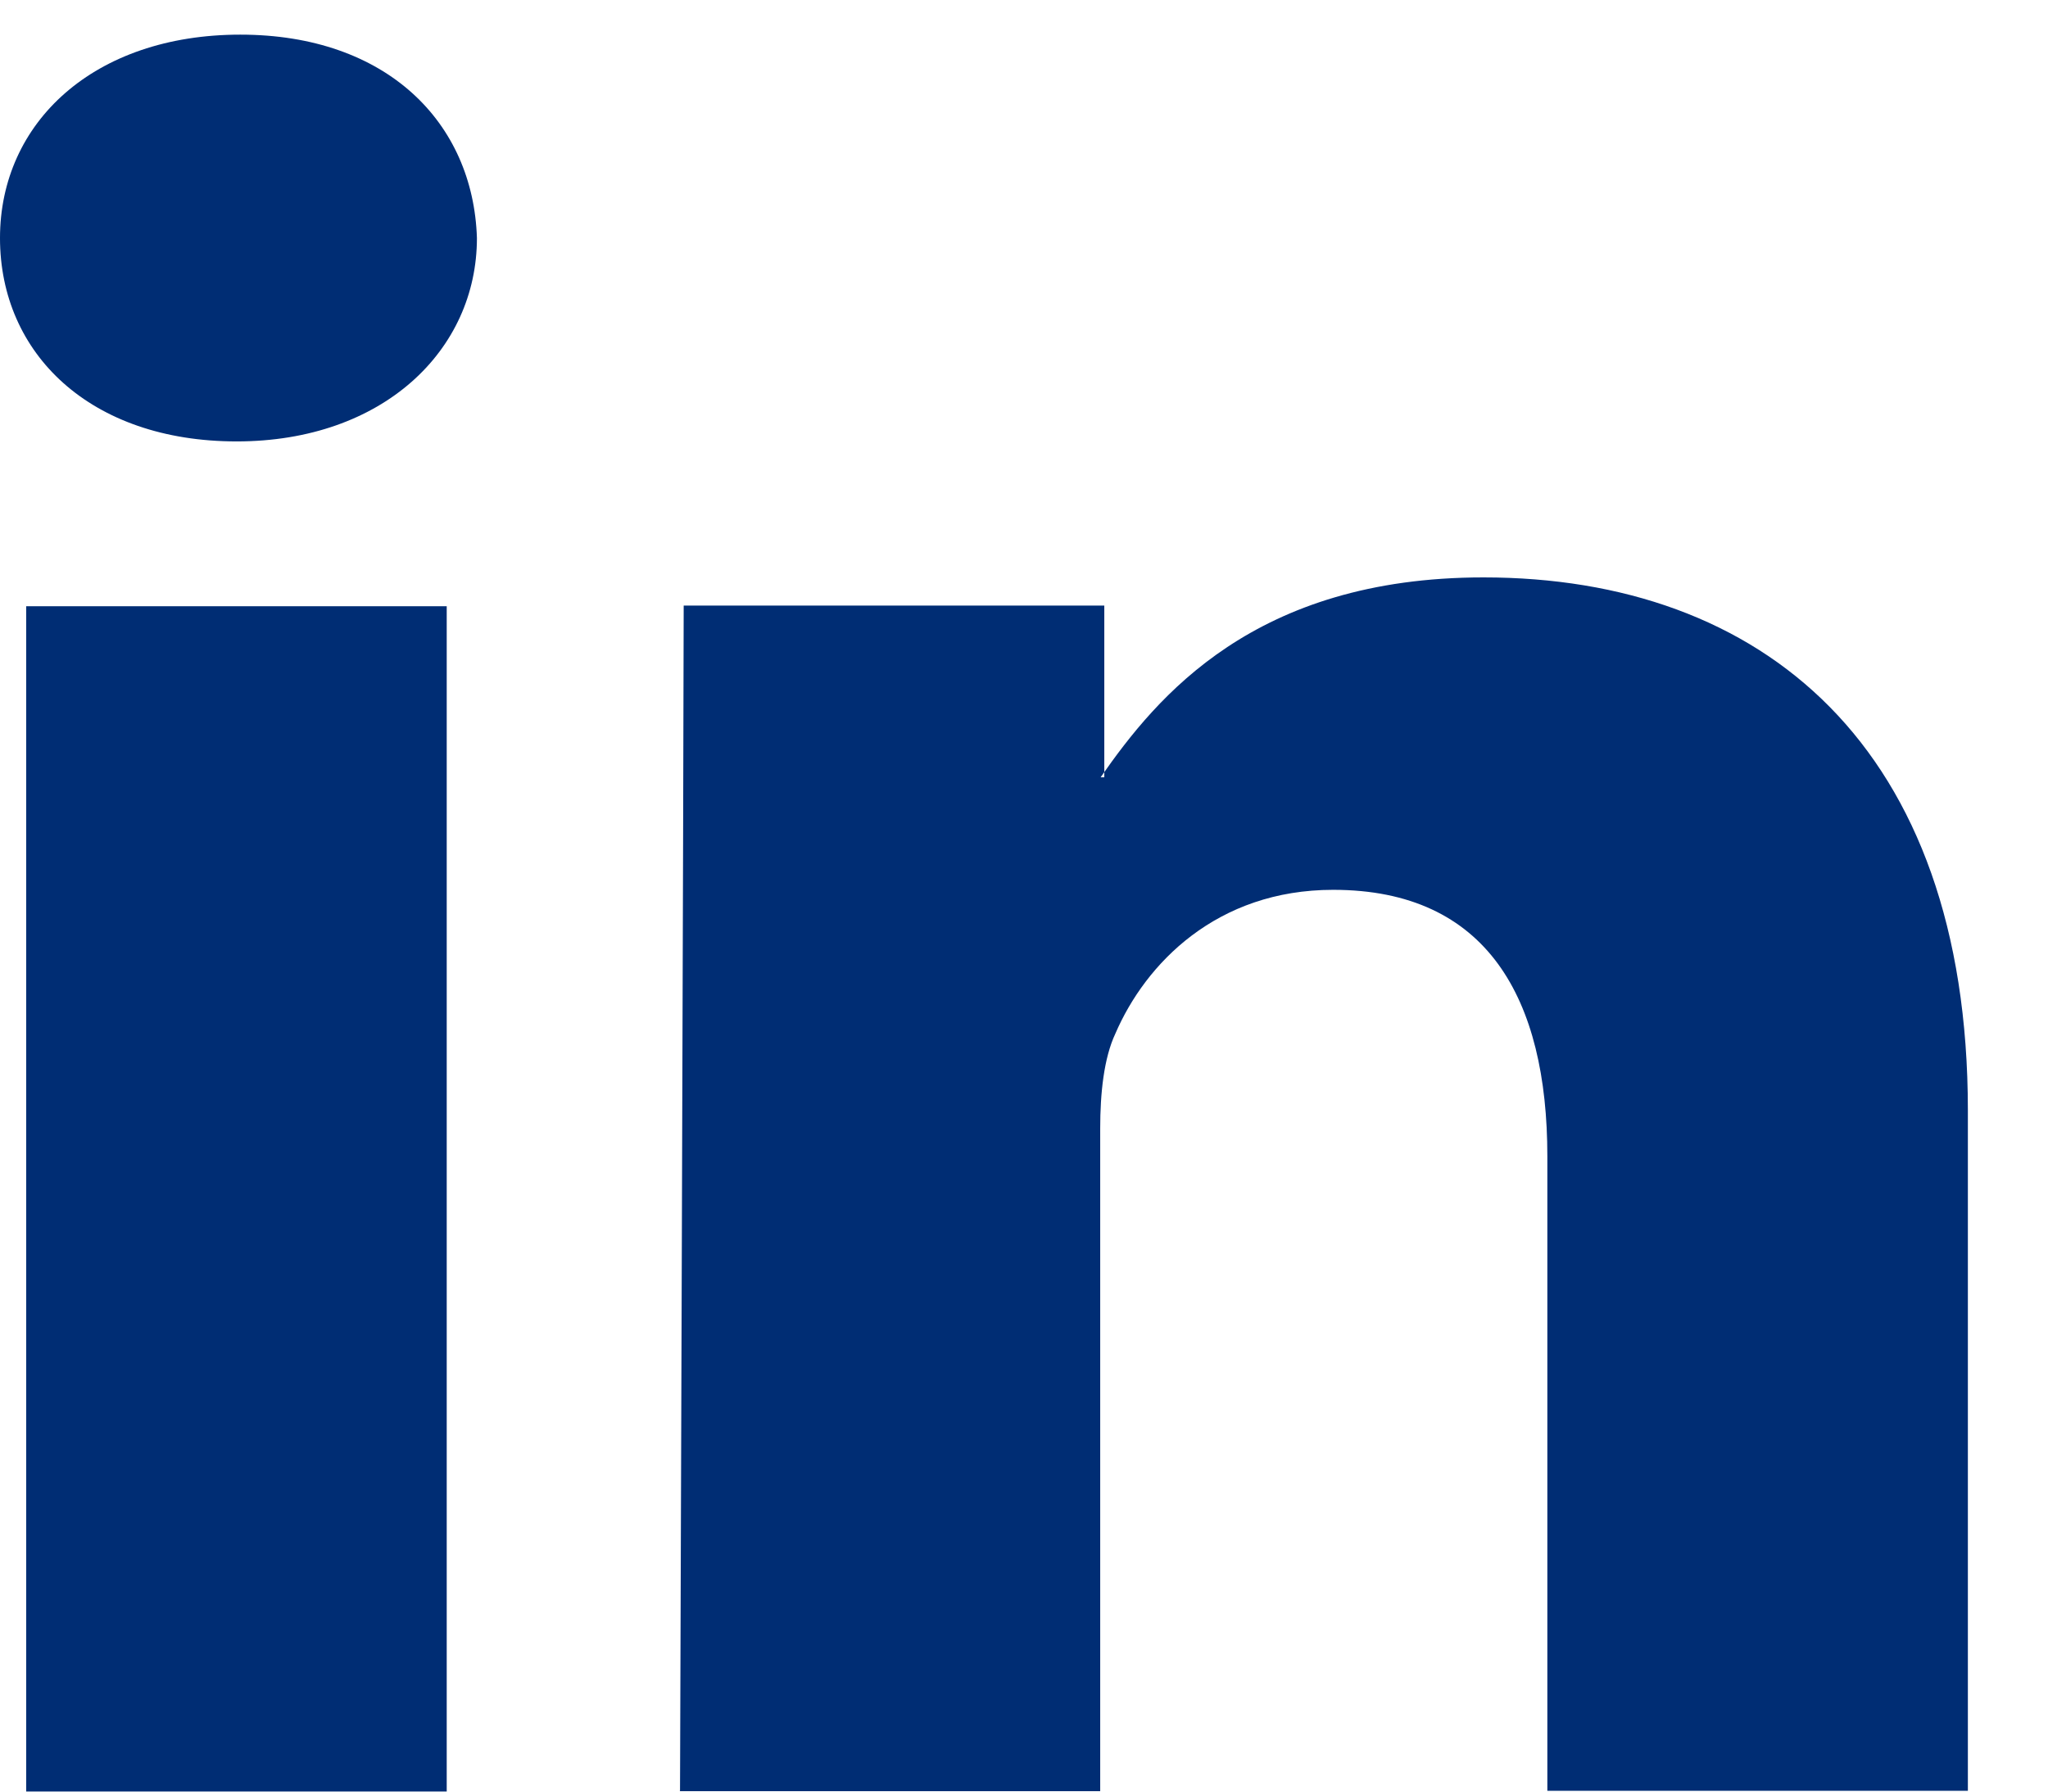
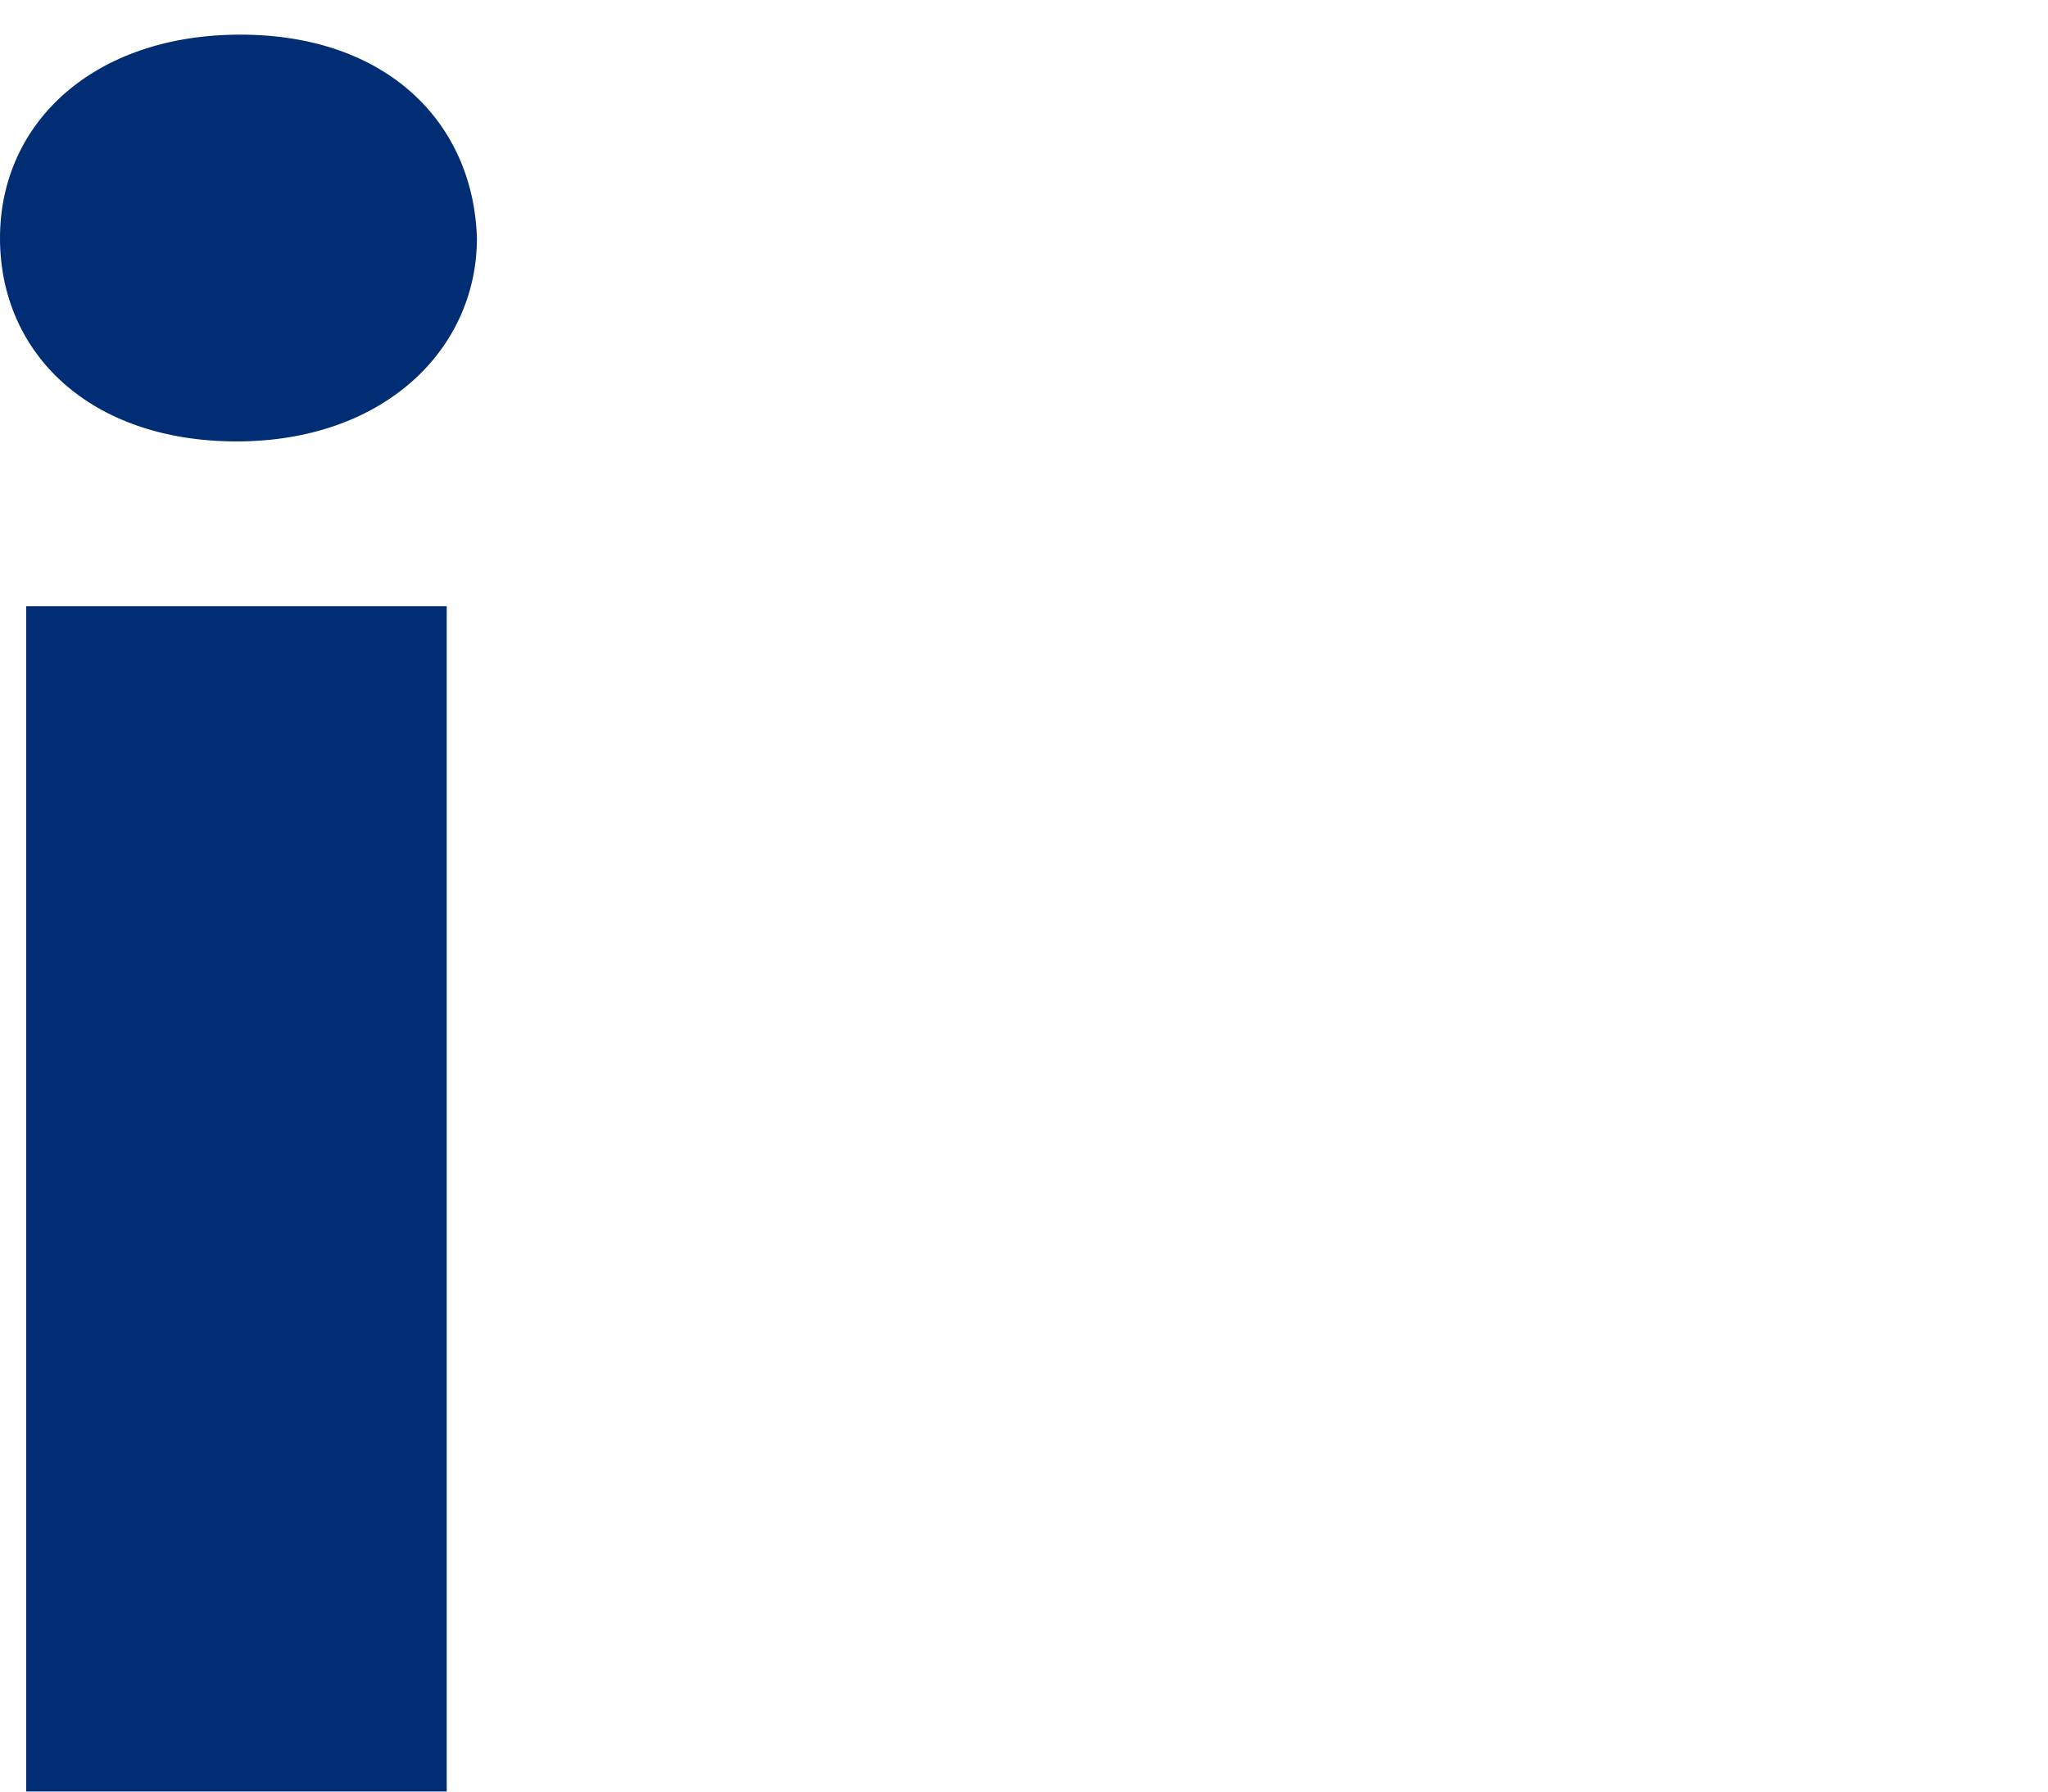
<svg xmlns="http://www.w3.org/2000/svg" width="24" height="21" viewBox="0 0 24 21" fill="none">
-   <path fill-rule="evenodd" clip-rule="evenodd" d="M5.235 20.995V7.106H0.307V20.999H5.235V20.995ZM2.773 5.174C4.488 5.174 5.589 4.105 5.589 2.79C5.546 1.435 4.531 0.406 2.816 0.406C1.101 0.406 0 1.435 0 2.79C0 4.146 1.058 5.174 2.773 5.174Z" fill="#002D74" />
-   <path fill-rule="evenodd" clip-rule="evenodd" d="M7.965 20.995H12.893V13.226C12.893 12.814 12.936 12.403 13.07 12.117C13.424 11.294 14.258 10.43 15.623 10.43C17.428 10.43 18.133 11.705 18.133 13.553V20.991H23.061V13.016C23.061 8.74 20.642 6.768 17.385 6.768C14.703 6.768 13.558 8.163 12.898 9.111H12.941V7.098H8.012C8.012 8.373 7.969 20.991 7.969 20.991L7.965 20.995Z" fill="#002D74" />
+   <path fill-rule="evenodd" clip-rule="evenodd" d="M5.235 20.995V7.106H0.307V20.999H5.235V20.995M2.773 5.174C4.488 5.174 5.589 4.105 5.589 2.79C5.546 1.435 4.531 0.406 2.816 0.406C1.101 0.406 0 1.435 0 2.79C0 4.146 1.058 5.174 2.773 5.174Z" fill="#002D74" />
</svg>